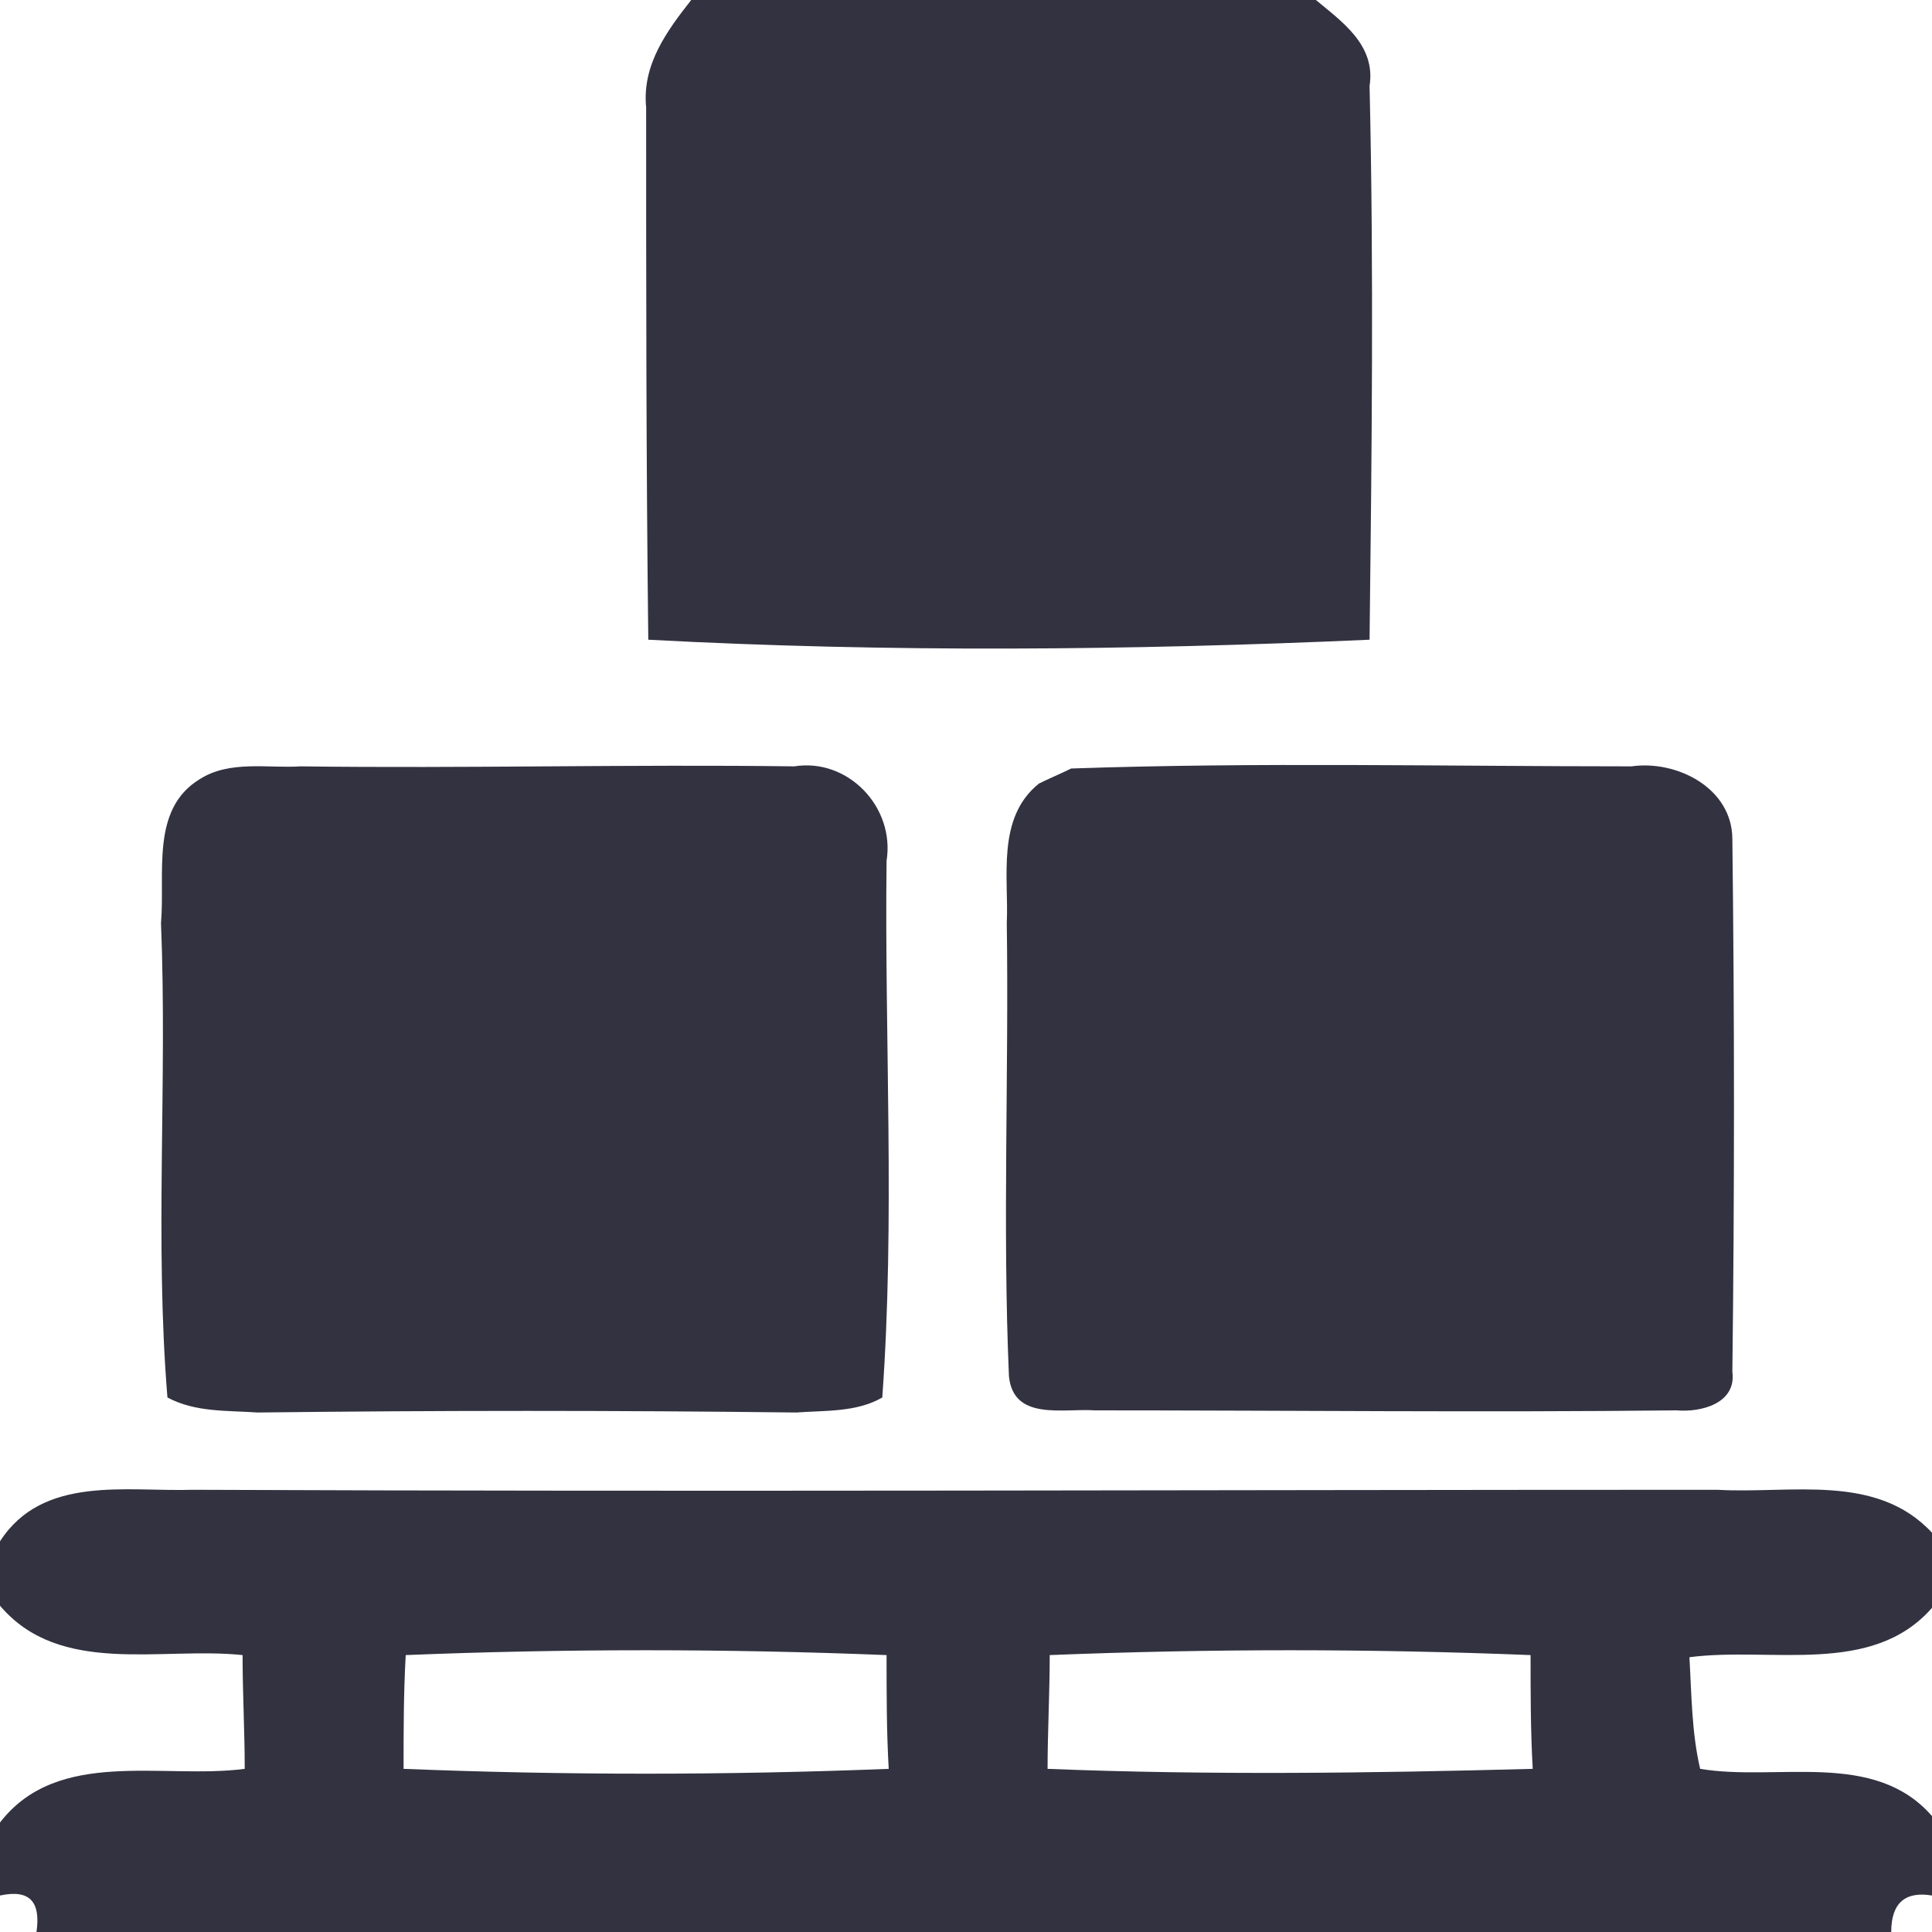
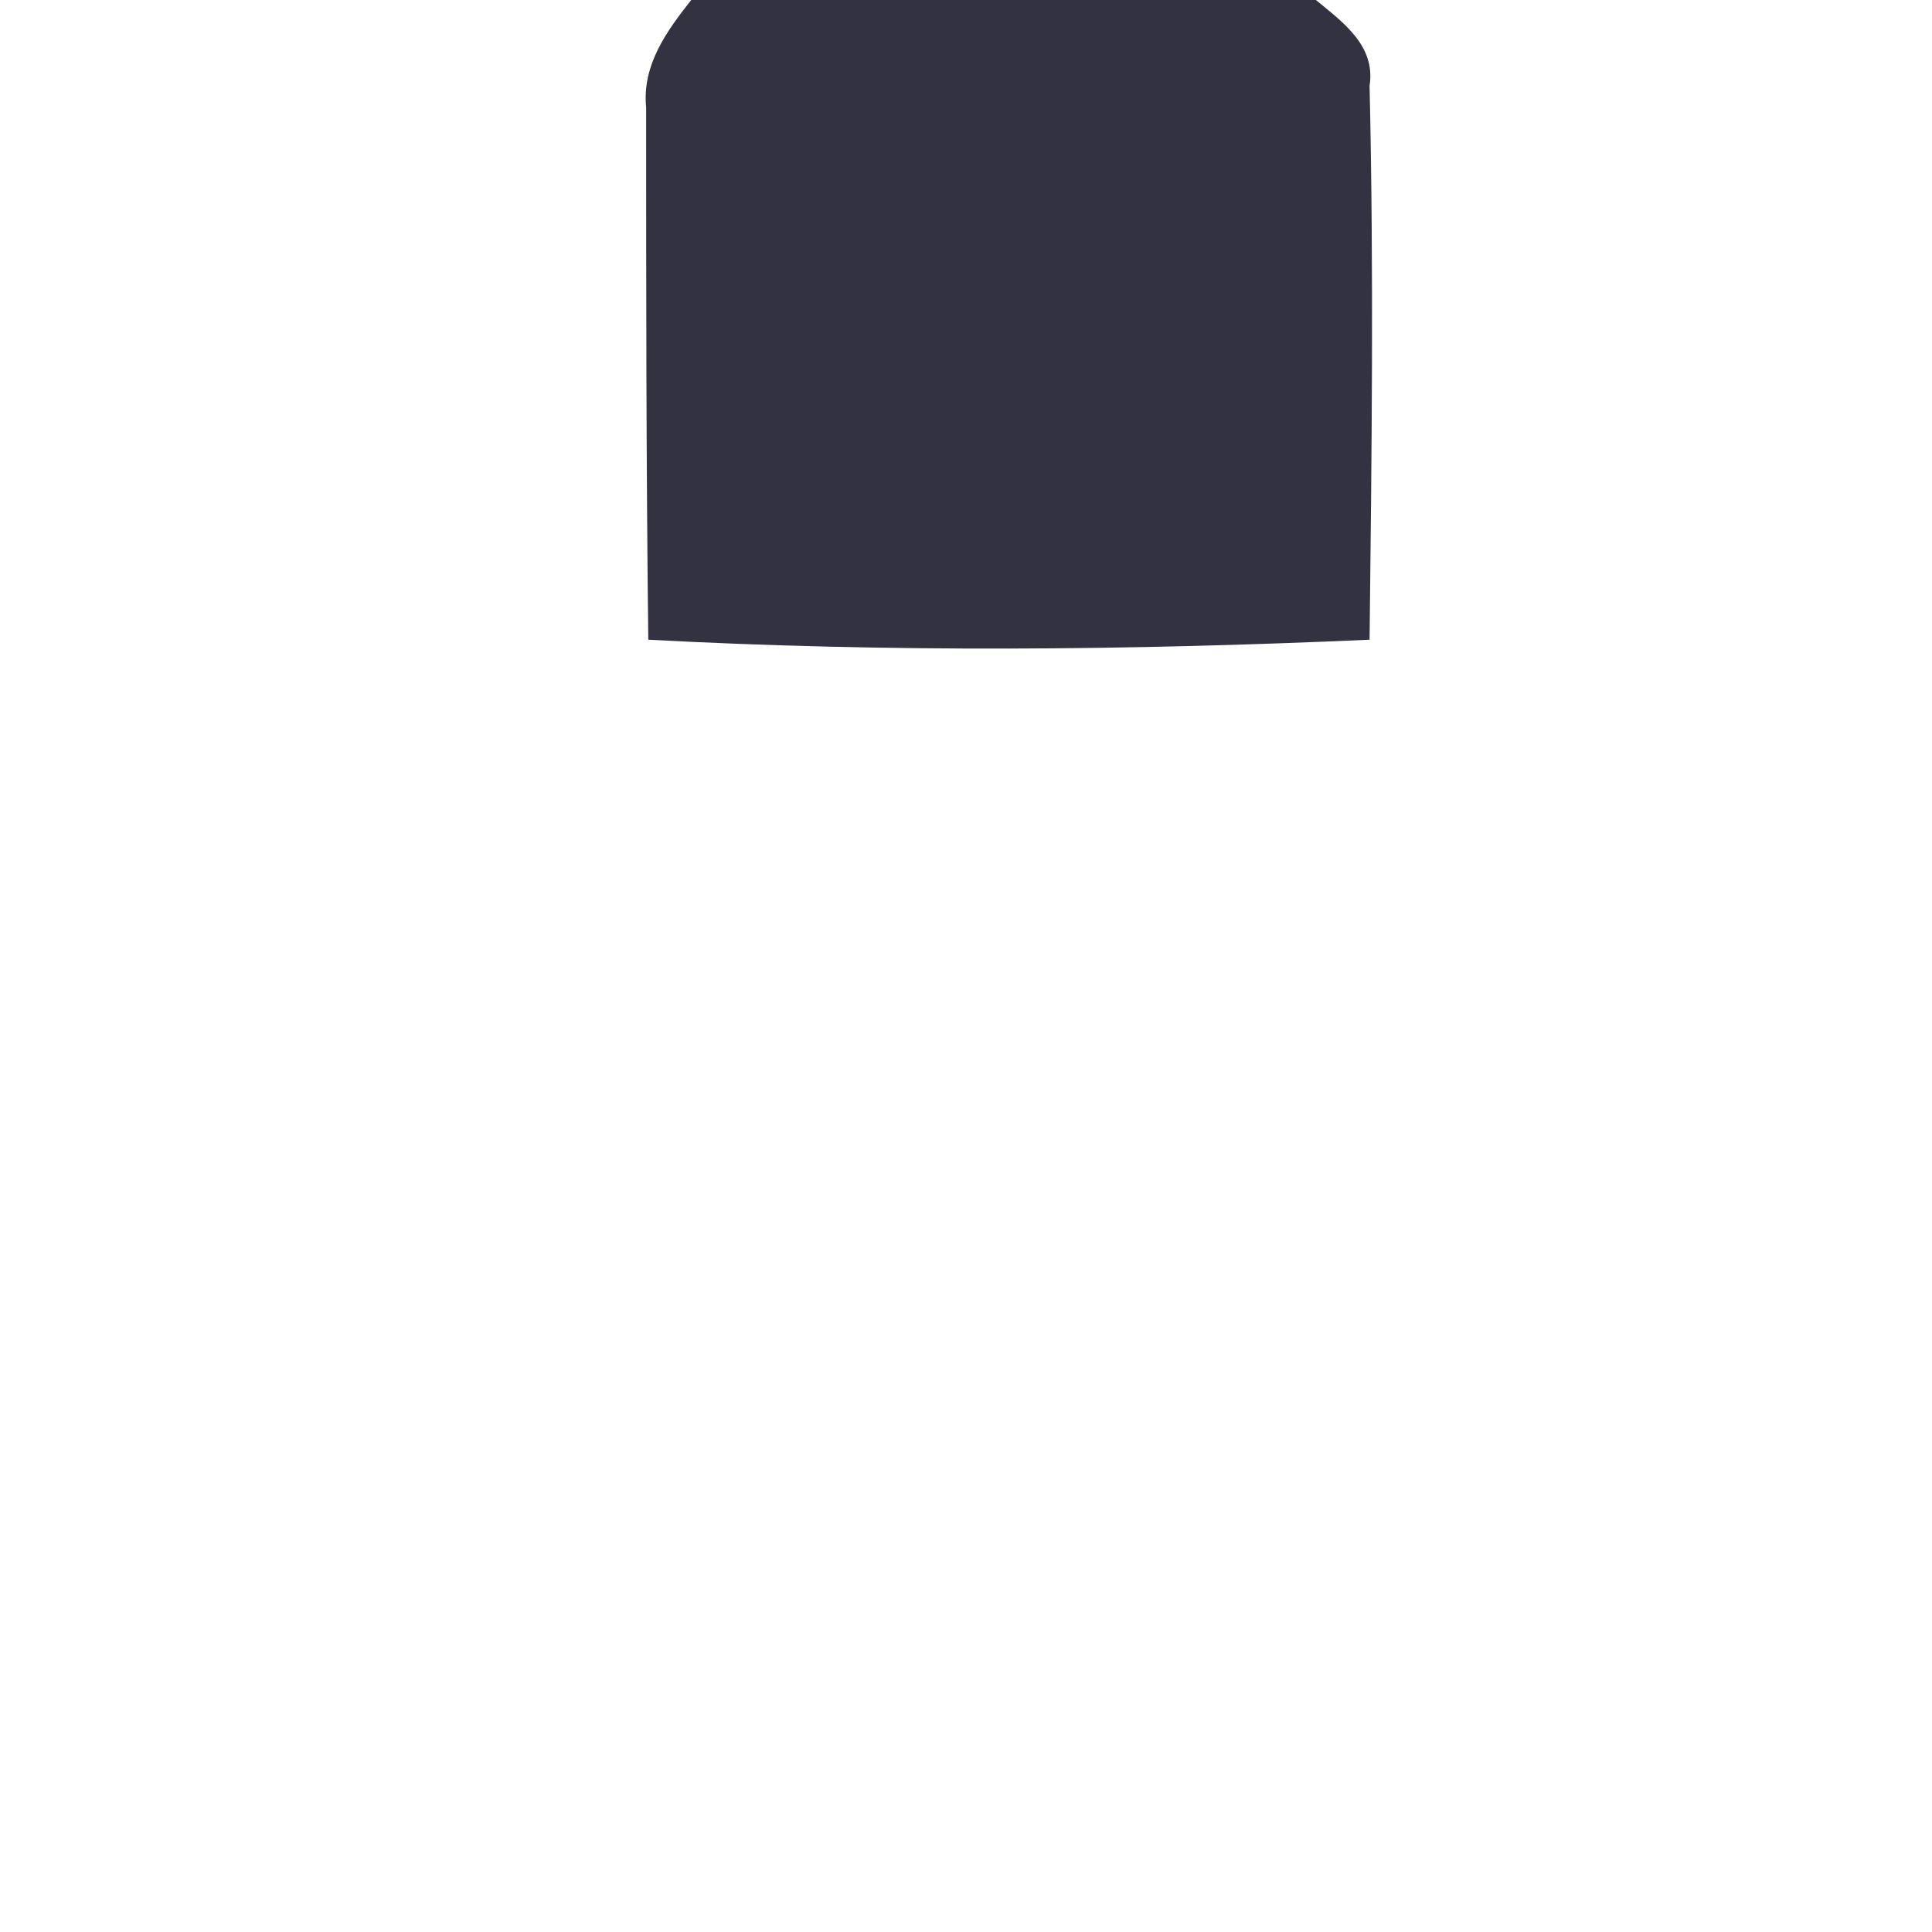
<svg xmlns="http://www.w3.org/2000/svg" width="90" height="90" viewBox="0 0 90 90">
  <style>.a{fill:#323241;}</style>
  <path d="M32.2 0L61.3 0C62.5 1 64.1 2.1 63.8 4 64 12.6 63.9 21.2 63.8 29.8 52.6 30.3 41.4 30.4 30.2 29.8 30.1 21.5 30.1 13.2 30.1 5 29.9 3 31.1 1.4 32.2 0Z" class="a" />
-   <path d="M9.3 36.3C10.7 35.4 12.5 35.8 14 35.7 21.7 35.8 29.3 35.6 37 35.7 39.5 35.3 41.7 37.6 41.3 40.1 41.2 48.4 41.7 56.8 41.1 65.1 39.9 65.8 38.4 65.7 37.1 65.8 28.7 65.7 20.4 65.7 12 65.8 10.6 65.7 9.1 65.8 7.8 65.1 7.2 57.8 7.8 50.4 7.5 43 7.7 40.7 7 37.7 9.3 36.3Z" class="a" />
-   <path d="M48.4 36.5C48.8 36.3 49.5 36 49.9 35.8 58.6 35.5 67.3 35.7 76 35.7 78.1 35.4 80.7 36.7 80.7 39.1 80.8 47.4 80.8 55.7 80.7 63.9 80.9 65.4 79.2 65.8 78.1 65.7 69.1 65.8 60 65.7 51 65.7 49.5 65.6 47.2 66.2 47 64.1 46.7 57.1 47 50 46.9 43 47 40.9 46.4 38.1 48.4 36.5Z" class="a" />
-   <path d="M0 71.8C2 68.7 5.9 69.5 9 69.4 32.7 69.5 56.3 69.4 80 69.4 83.4 69.6 87.4 68.6 90 71.4L90 74.9C87.2 78.1 82.5 76.7 78.7 77.2 78.8 78.9 78.8 80.7 79.2 82.4 82.8 83 87.3 81.5 90 84.6L90 88.3C88.8 88.1 88.1 88.6 88.1 90L1.7 90C1.9 88.6 1.4 88 0 88.3L0 84.9C2.7 81.4 7.6 82.9 11.4 82.4 11.4 80.6 11.3 78.9 11.3 77.1 7.5 76.7 2.8 78.1 0 74.8L0 71.8M18.9 77.1C18.8 78.9 18.8 80.6 18.8 82.4 26.3 82.7 33.8 82.7 41.4 82.4 41.3 80.7 41.3 78.9 41.3 77.1 33.8 76.8 26.3 76.8 18.9 77.1M48.9 77.1C48.9 78.9 48.8 80.7 48.8 82.4 56.3 82.7 63.9 82.6 71.4 82.4 71.3 80.6 71.3 78.9 71.3 77.1 63.8 76.8 56.4 76.8 48.9 77.1Z" class="a" />
</svg>